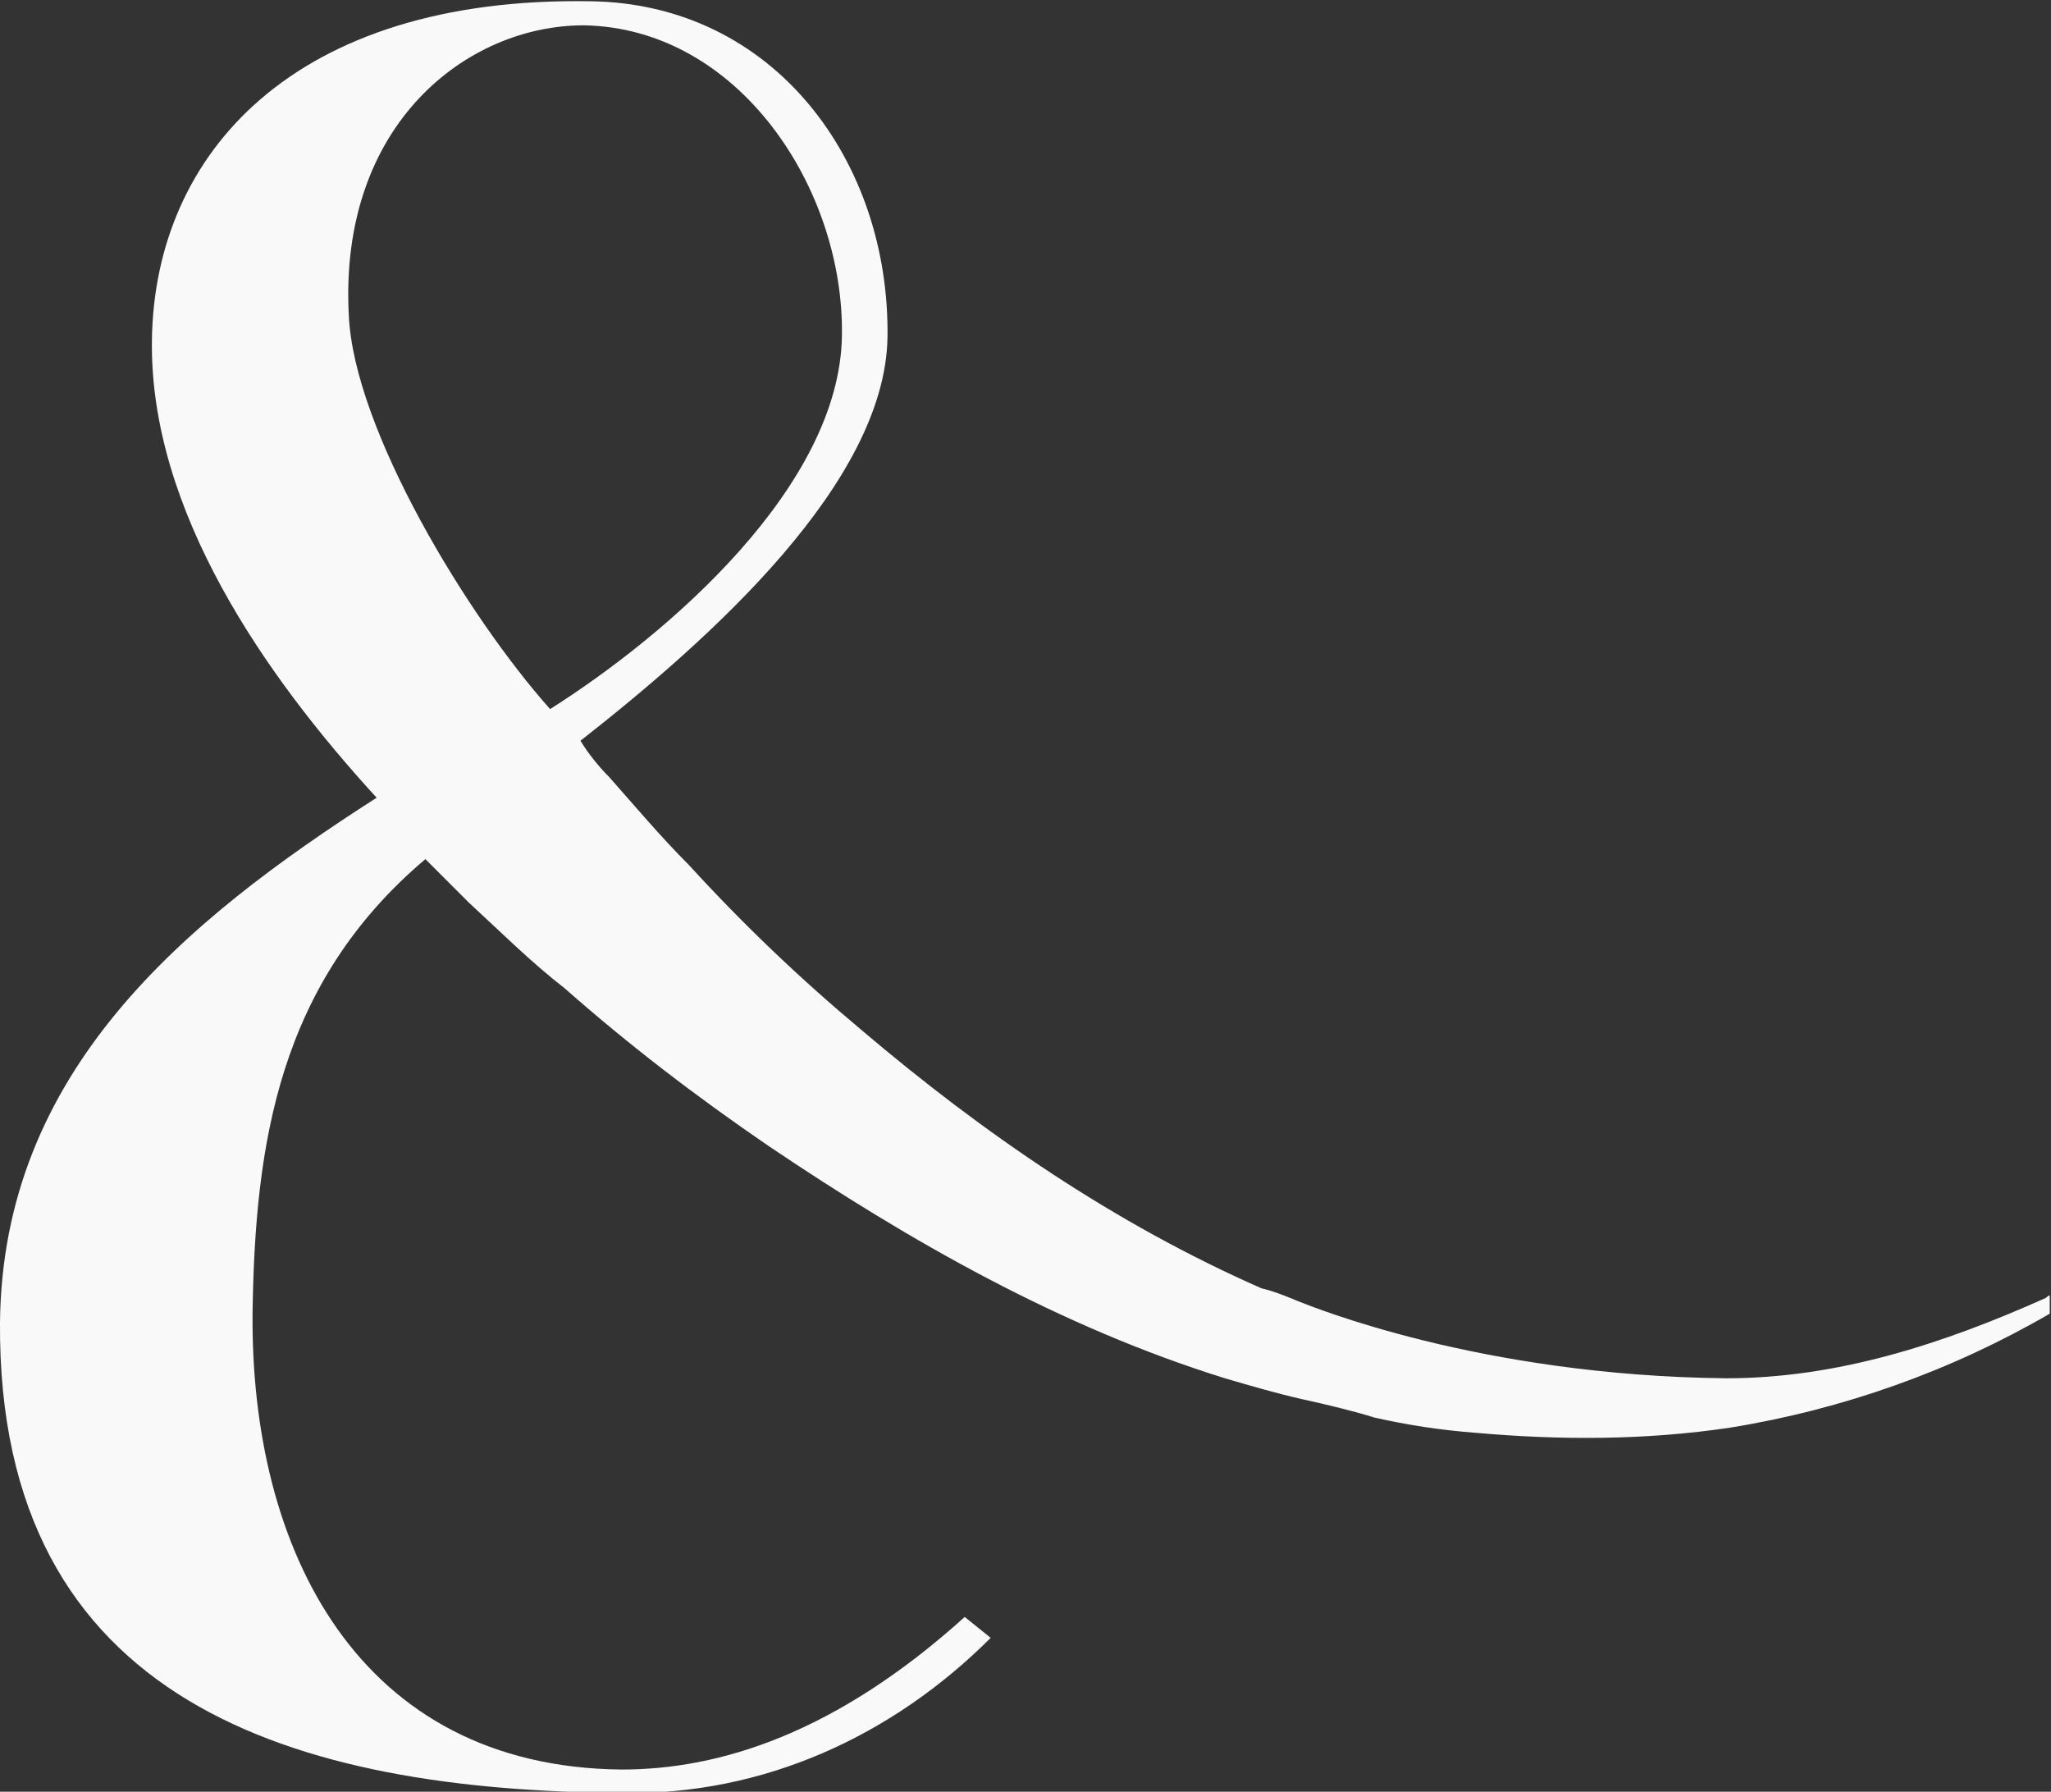
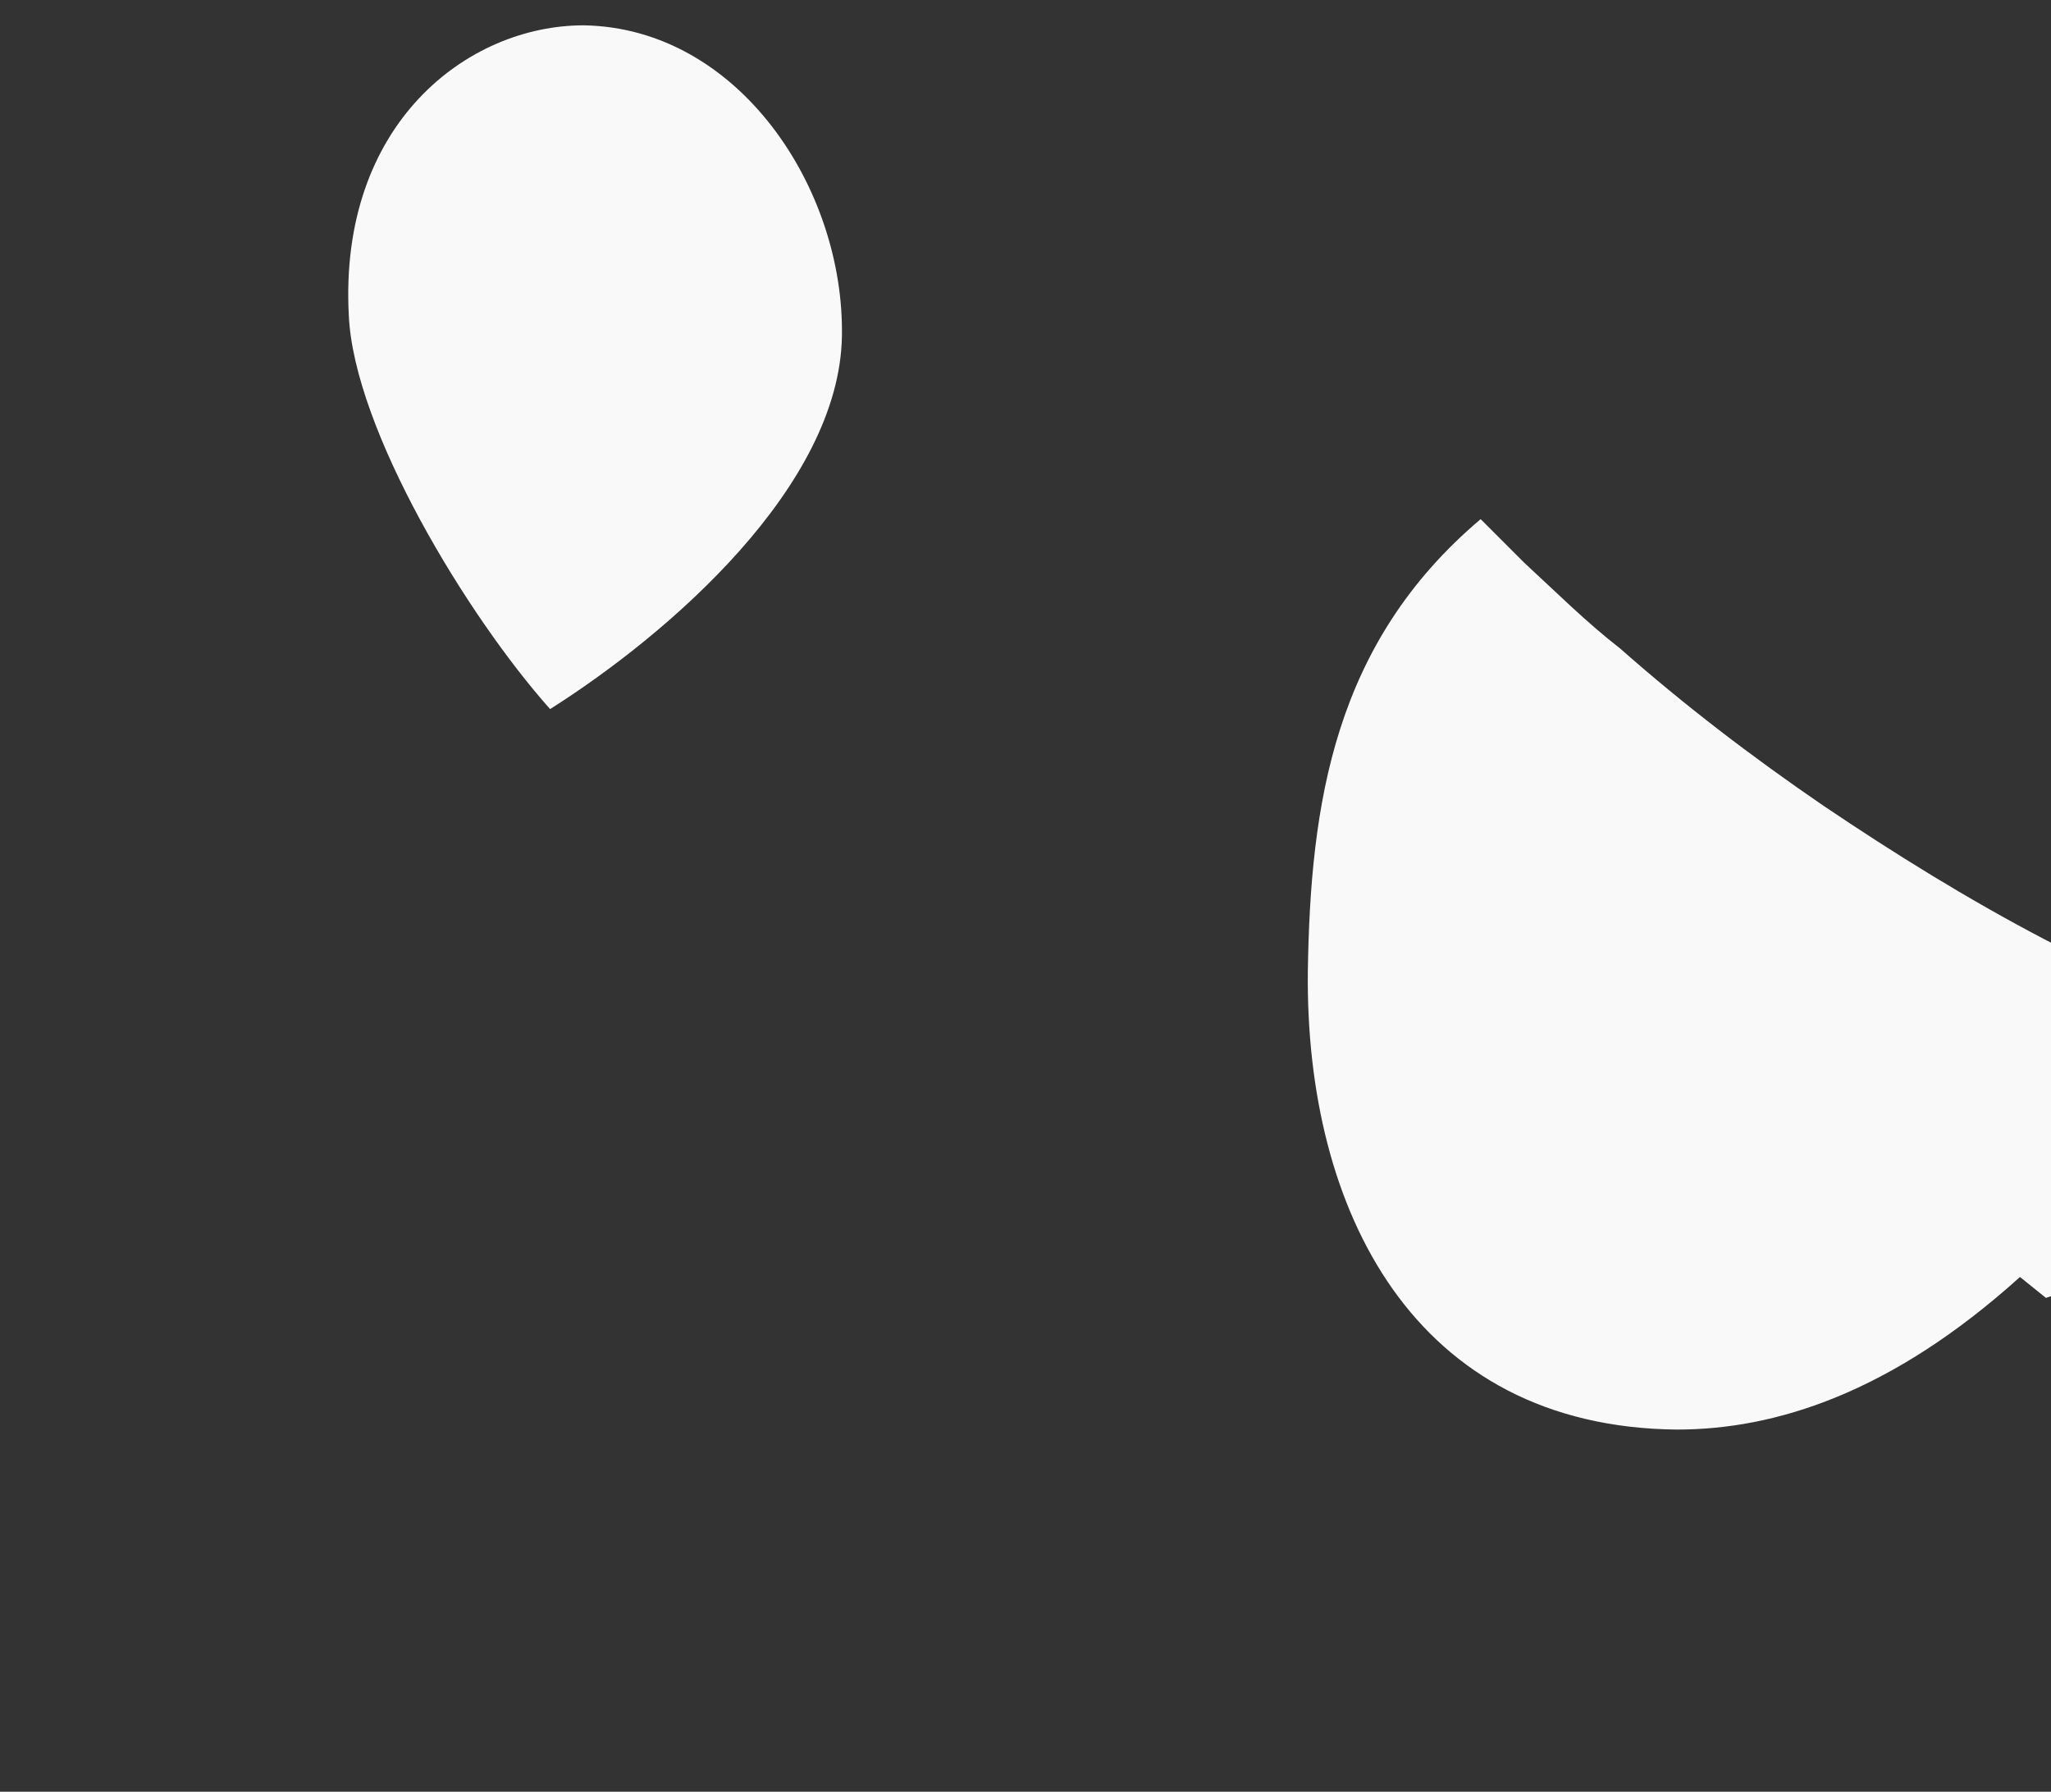
<svg xmlns="http://www.w3.org/2000/svg" version="1.1" id="Calque_1" x="0" y="0" width="324" height="283" xml:space="preserve">
  <rect width="100%" height="100%" fill="#333333" stroke="none" />
  <g id="DESKTOP">
    <g id="Leclub" transform="translate(-558 -105)">
      <g id="Group-5" transform="translate(0 105)">
-         <path id="Shape" d="M881.2 205c-16.3 7.3-33 12.7-50.5 12.7-39.1-.4-65.6-11.4-67.7-12.2 0 0-3.7-1.6-5.7-2-23.2-10.2-44-24.5-63.2-40.8-9.8-8.2-18.7-16.7-27.3-26.1-4.5-4.5-8.6-9.4-12.6-13.9-1.6-1.6-3.3-3.7-4.5-5.7 20.8-16.3 48.1-40.8 48.5-63.7.4-27.8-17.9-52.7-46.9-53.1-46.9-.8-68.9 24.1-69.3 53.5-.4 26.9 17.9 53.1 35.5 72.3-30.6 19.6-59.1 43.3-59.5 82.9-.4 60.4 46.9 73.9 98.2 74.3 22.4.4 42.8-9 58.3-24.5l-4.1-3.3c-20.4 18.4-38.7 24.1-54.2 24.1-41.6-.4-58.7-34.7-58.3-72.3.4-26.5 4.1-51.9 27.3-71.5l6.9 6.9c4.9 4.5 9.8 9.4 15.1 13.5 10.2 9 20.8 17.1 32.2 24.9 22.4 15.1 46.1 28.6 72.1 36.7 4.1 1.2 8.2 2.4 12.2 3.3 3.7.8 8.6 2 11.4 2.9 5.3 1.2 10.6 2 15.9 2.4 13.4 1.2 26.9 1.2 40.3-.8 17.9-2.9 35-9 50.5-18v-2.9c-.2 0-.6.4-.6.4zm-236.3-93c-13.1-14.7-31-44.2-31.8-62.2C611.5 19.5 631.9 4 650.2 4c24.5.4 41.2 25.8 40.8 49.1-.4 23.7-27.3 47-46.1 58.9z" fill="#f9f9f9" fill-opacity="1" />
+         <path id="Shape" d="M881.2 205l-4.1-3.3c-20.4 18.4-38.7 24.1-54.2 24.1-41.6-.4-58.7-34.7-58.3-72.3.4-26.5 4.1-51.9 27.3-71.5l6.9 6.9c4.9 4.5 9.8 9.4 15.1 13.5 10.2 9 20.8 17.1 32.2 24.9 22.4 15.1 46.1 28.6 72.1 36.7 4.1 1.2 8.2 2.4 12.2 3.3 3.7.8 8.6 2 11.4 2.9 5.3 1.2 10.6 2 15.9 2.4 13.4 1.2 26.9 1.2 40.3-.8 17.9-2.9 35-9 50.5-18v-2.9c-.2 0-.6.4-.6.4zm-236.3-93c-13.1-14.7-31-44.2-31.8-62.2C611.5 19.5 631.9 4 650.2 4c24.5.4 41.2 25.8 40.8 49.1-.4 23.7-27.3 47-46.1 58.9z" fill="#f9f9f9" fill-opacity="1" />
      </g>
    </g>
  </g>
</svg>